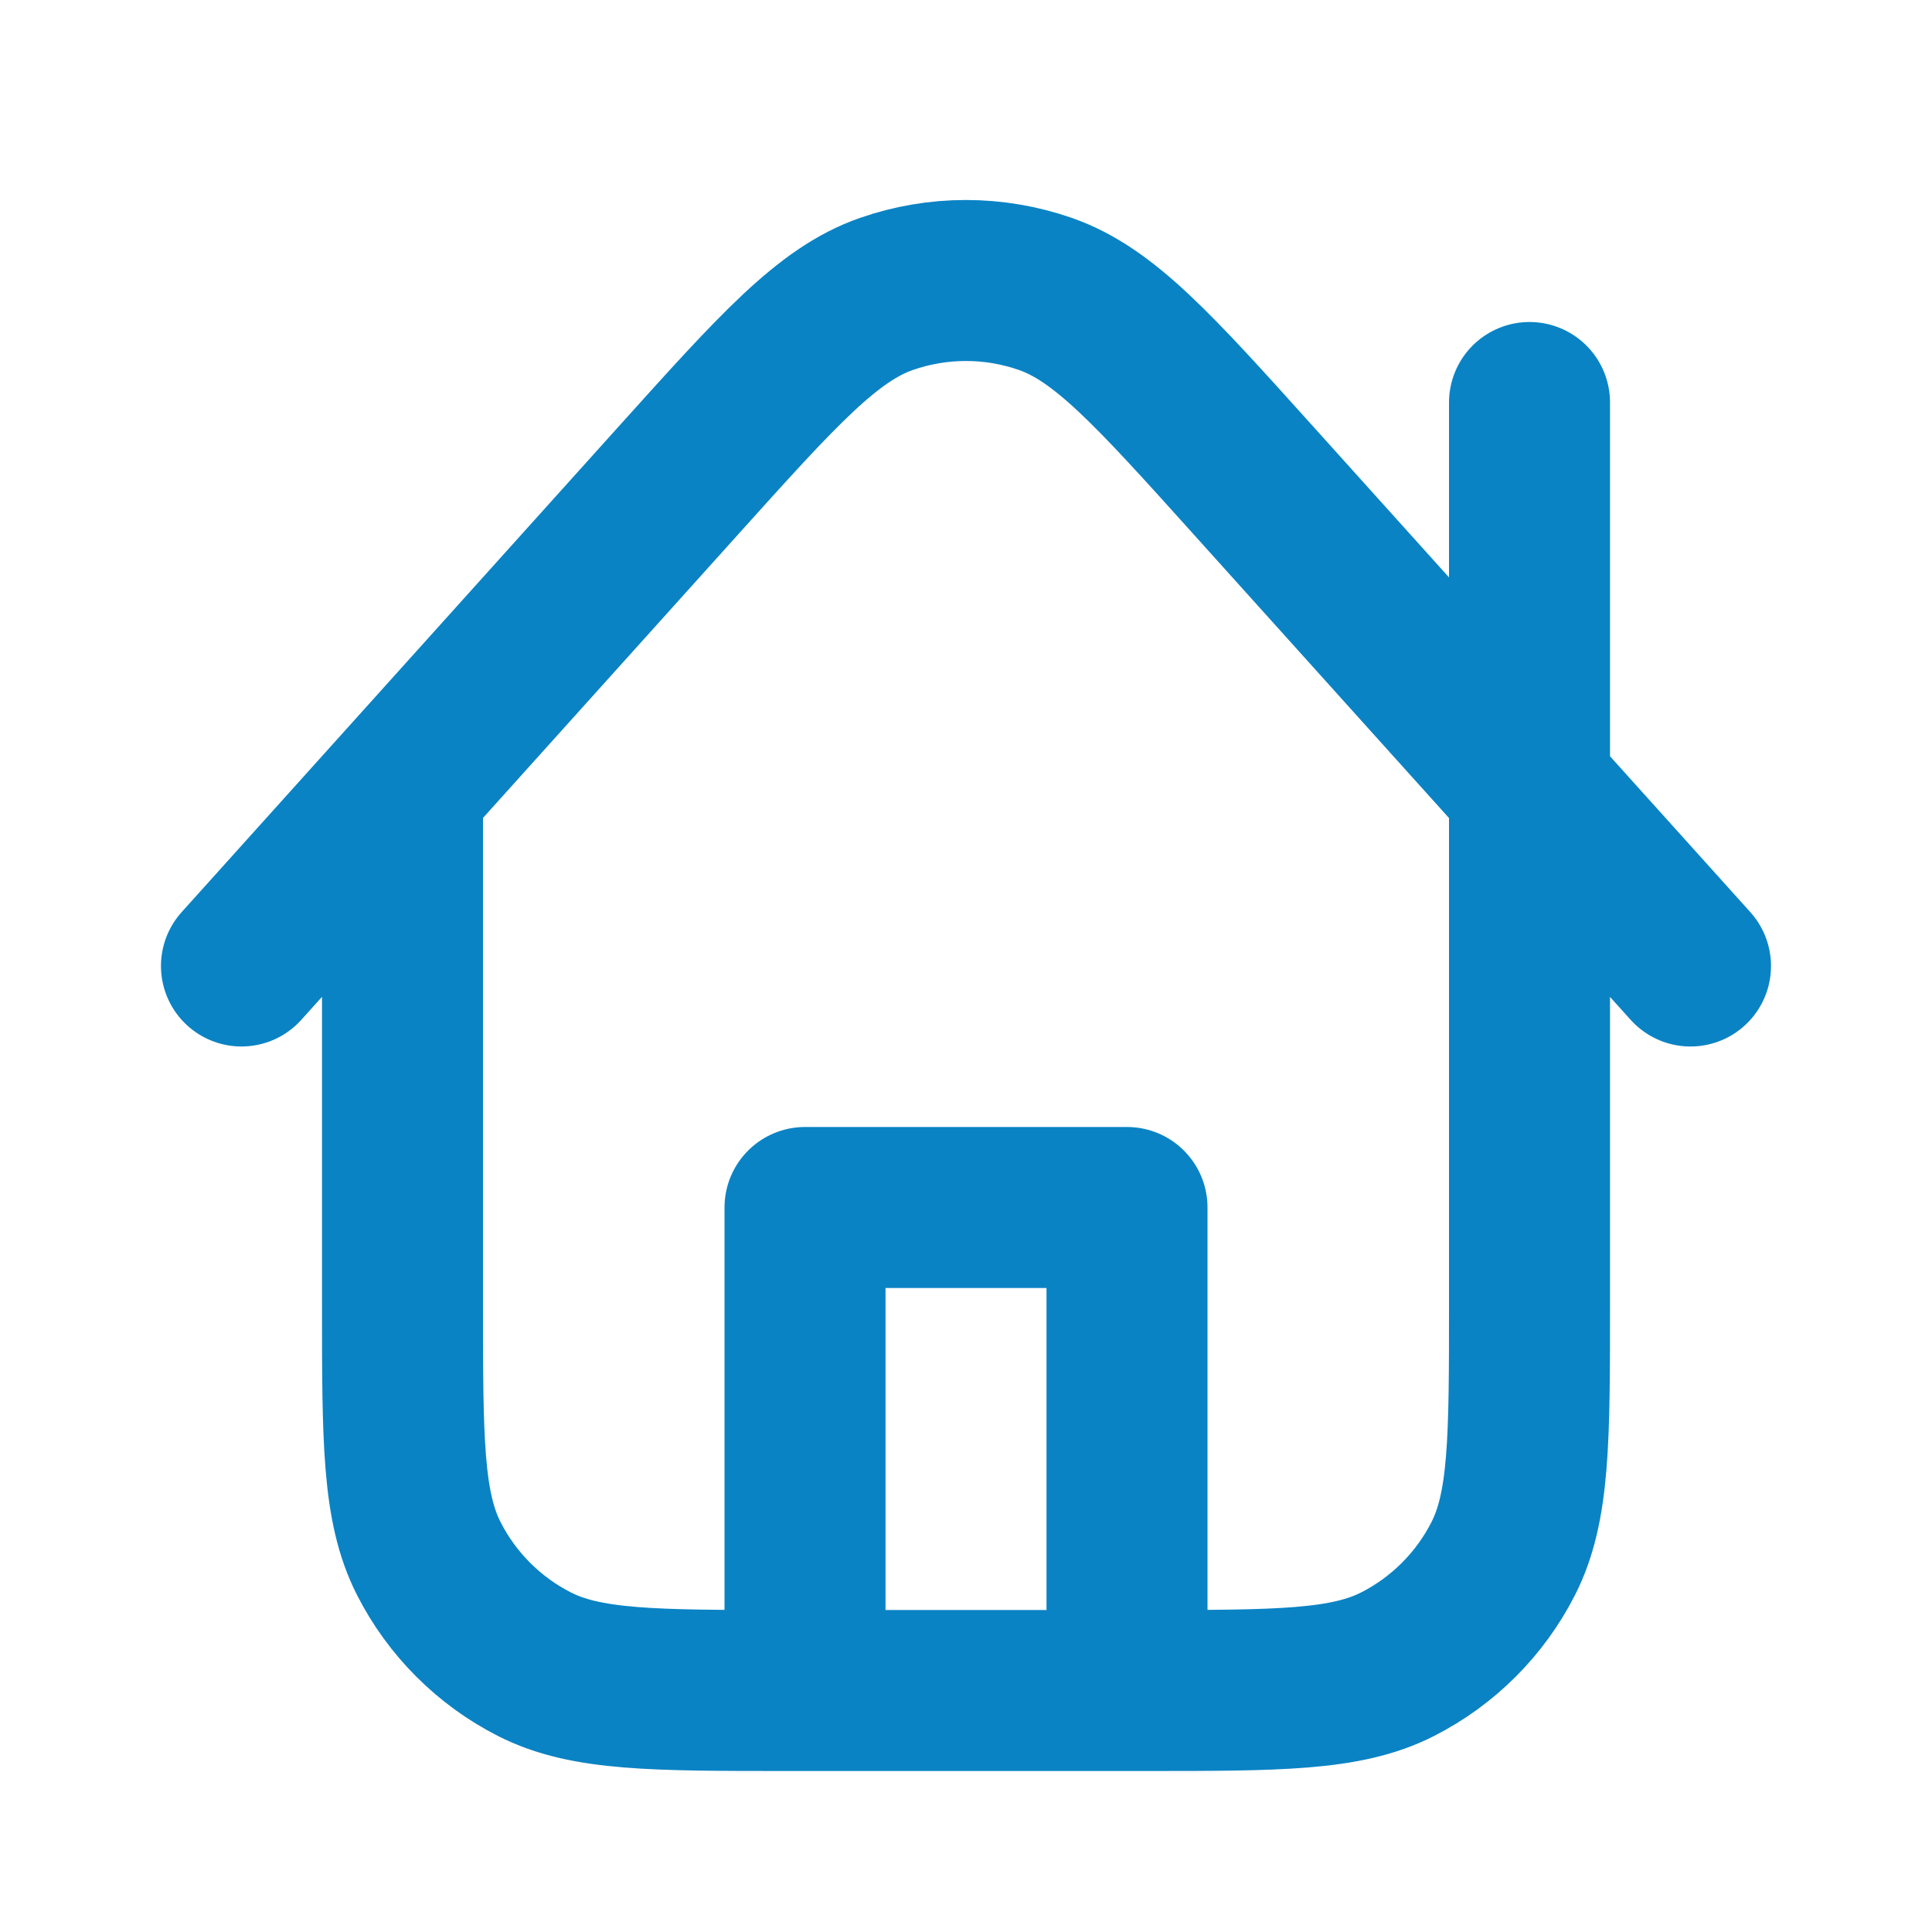
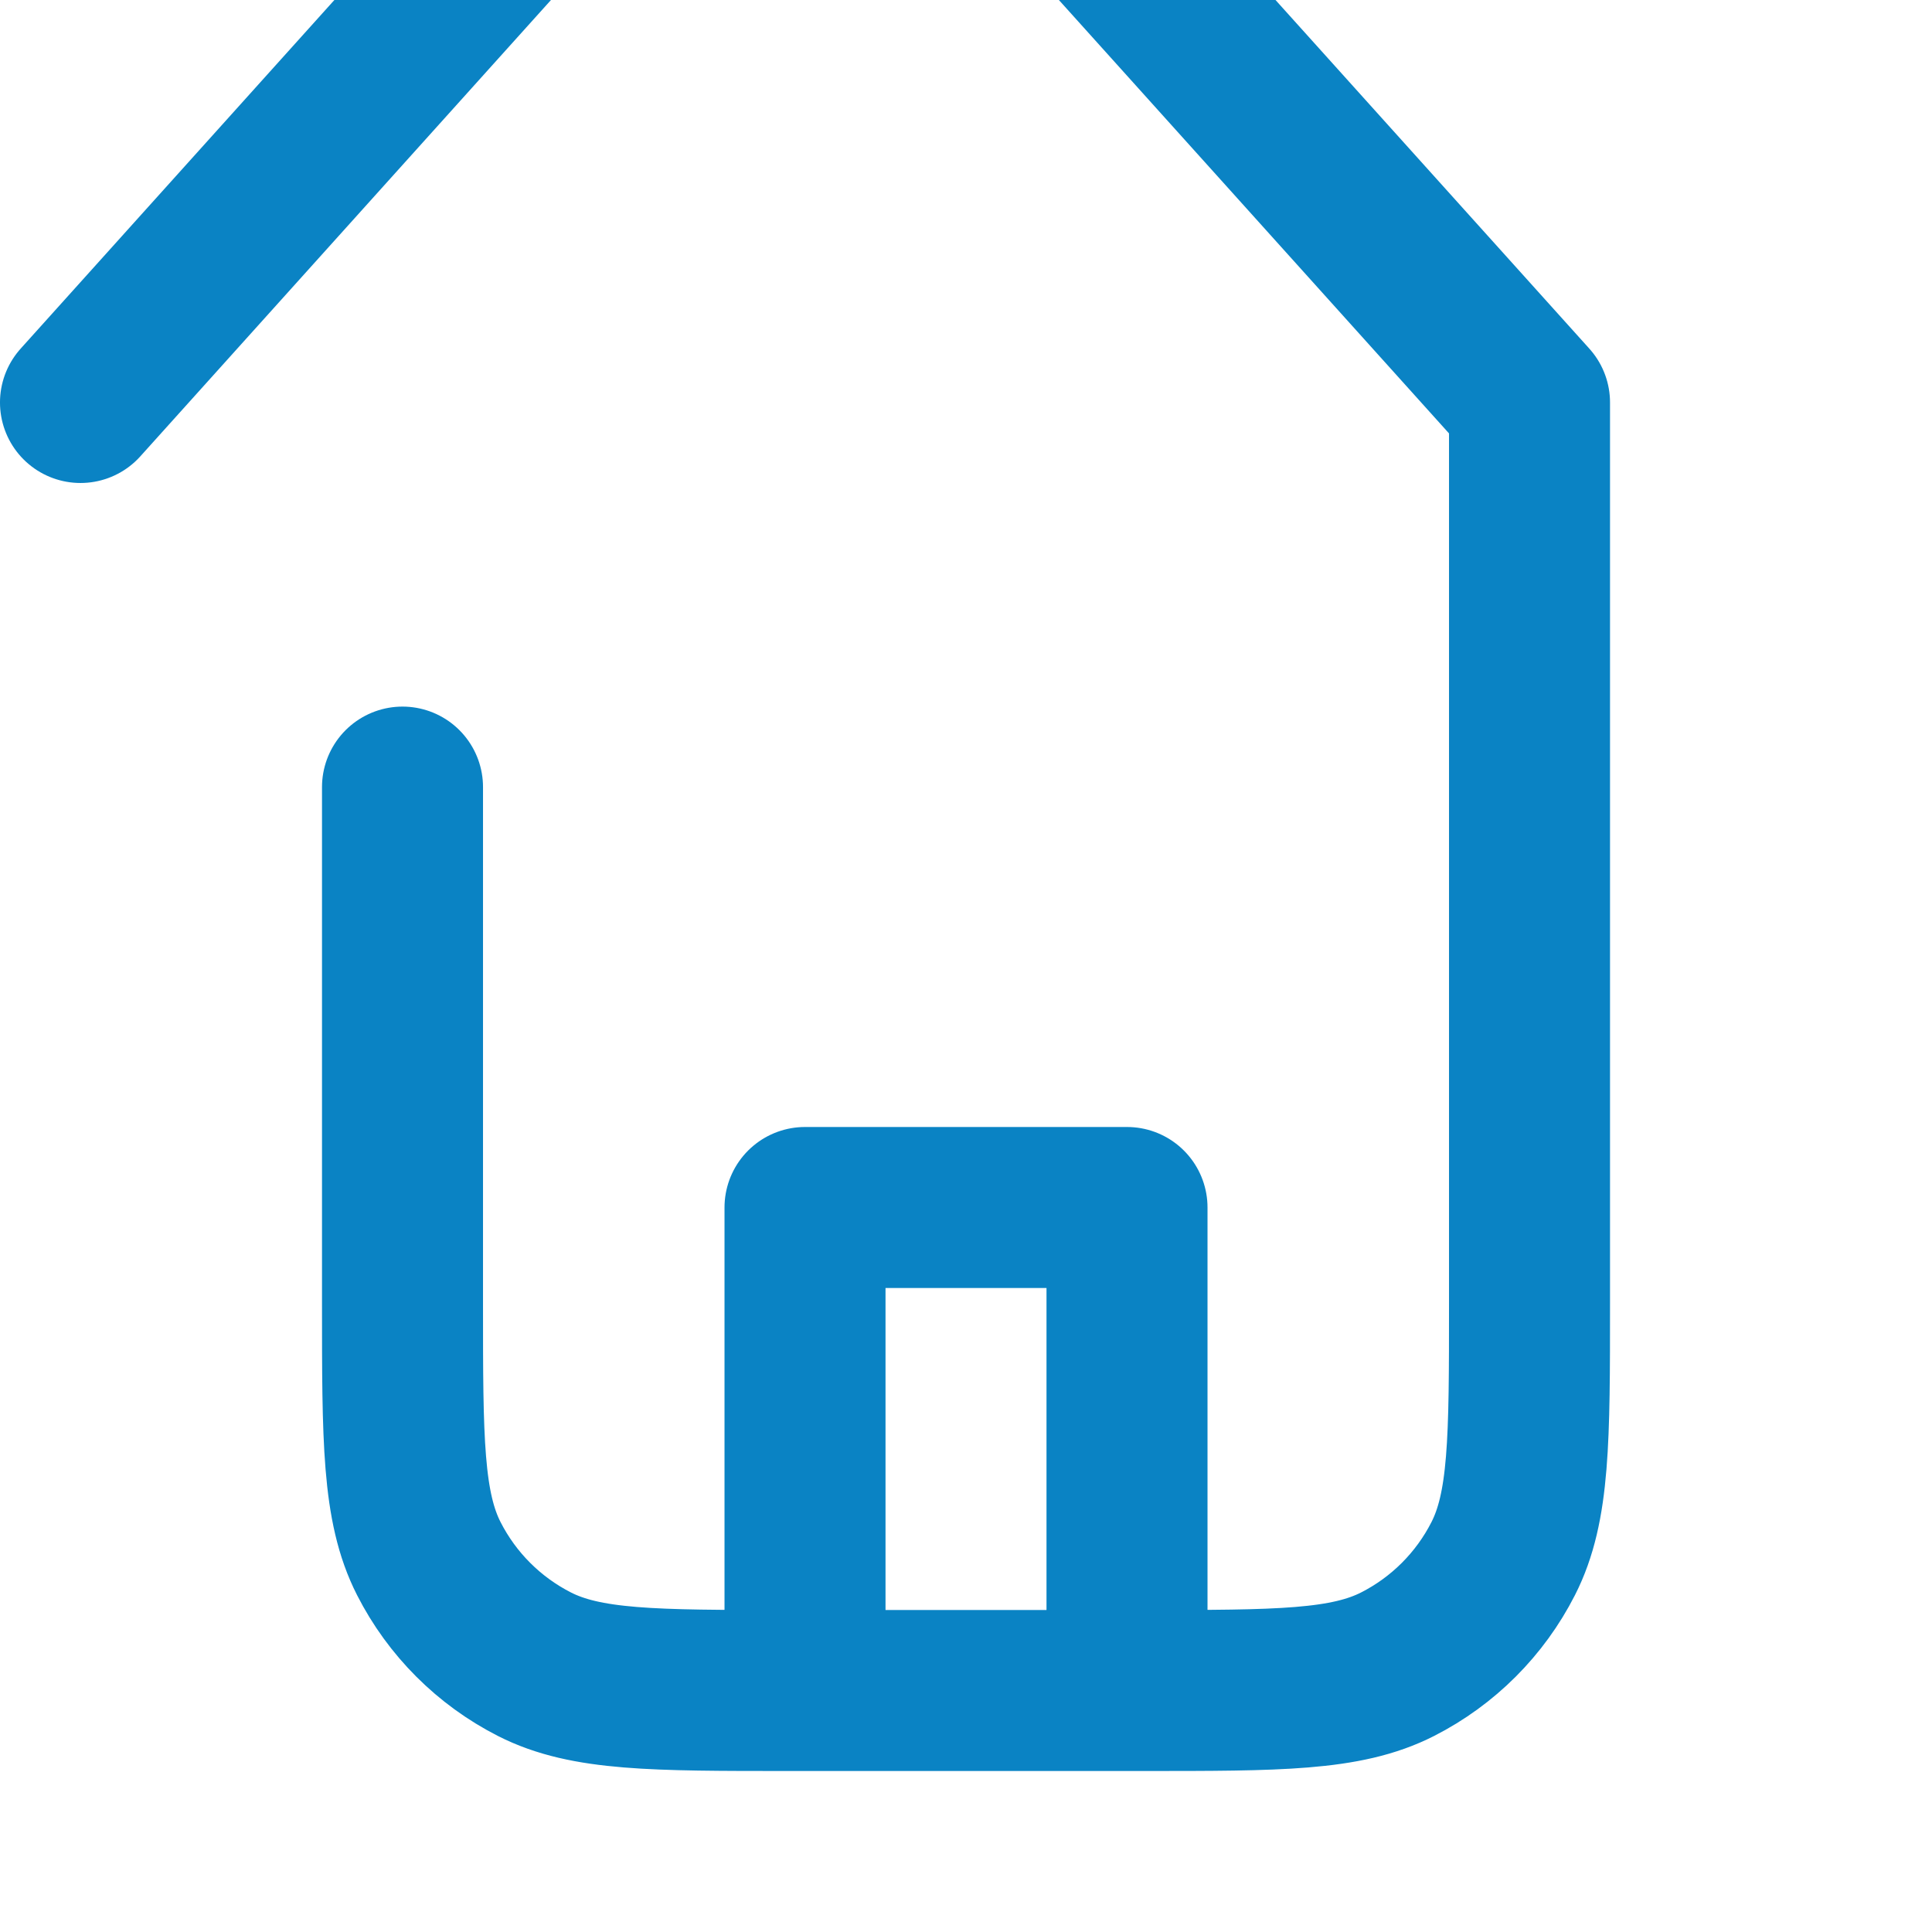
<svg xmlns="http://www.w3.org/2000/svg" id="Ebene_1" version="1.1" viewBox="0 0 800 800">
  <defs>
    <style> .st0 { fill: none; stroke: #0a83c4; stroke-linecap: round; stroke-linejoin: round; stroke-width: 66.67px; } </style>
  </defs>
-   <path class="st0" d="M166.67,325.92v214.08c0,56.01,0,84.01,10.9,105.4,9.59,18.82,24.89,34.11,43.7,43.7,21.39,10.9,49.39,10.9,105.4,10.9h146.67c56.01,0,84.01,0,105.4-10.9,18.82-9.59,34.11-24.88,43.7-43.7,10.9-21.39,10.9-49.39,10.9-105.4V166.67M700,400l-181.11-201.2c-41.19-45.76-61.78-68.64-86.04-77.09-21.3-7.42-44.49-7.42-65.79,0-24.25,8.45-44.84,31.33-86.03,77.1l-181.04,201.18M466.67,700v-200h-133.33v200" />
+   <path class="st0" d="M166.67,325.92v214.08c0,56.01,0,84.01,10.9,105.4,9.59,18.82,24.89,34.11,43.7,43.7,21.39,10.9,49.39,10.9,105.4,10.9h146.67c56.01,0,84.01,0,105.4-10.9,18.82-9.59,34.11-24.88,43.7-43.7,10.9-21.39,10.9-49.39,10.9-105.4V166.67l-181.11-201.2c-41.19-45.76-61.78-68.64-86.04-77.09-21.3-7.42-44.49-7.42-65.79,0-24.25,8.45-44.84,31.33-86.03,77.1l-181.04,201.18M466.67,700v-200h-133.33v200" />
</svg>